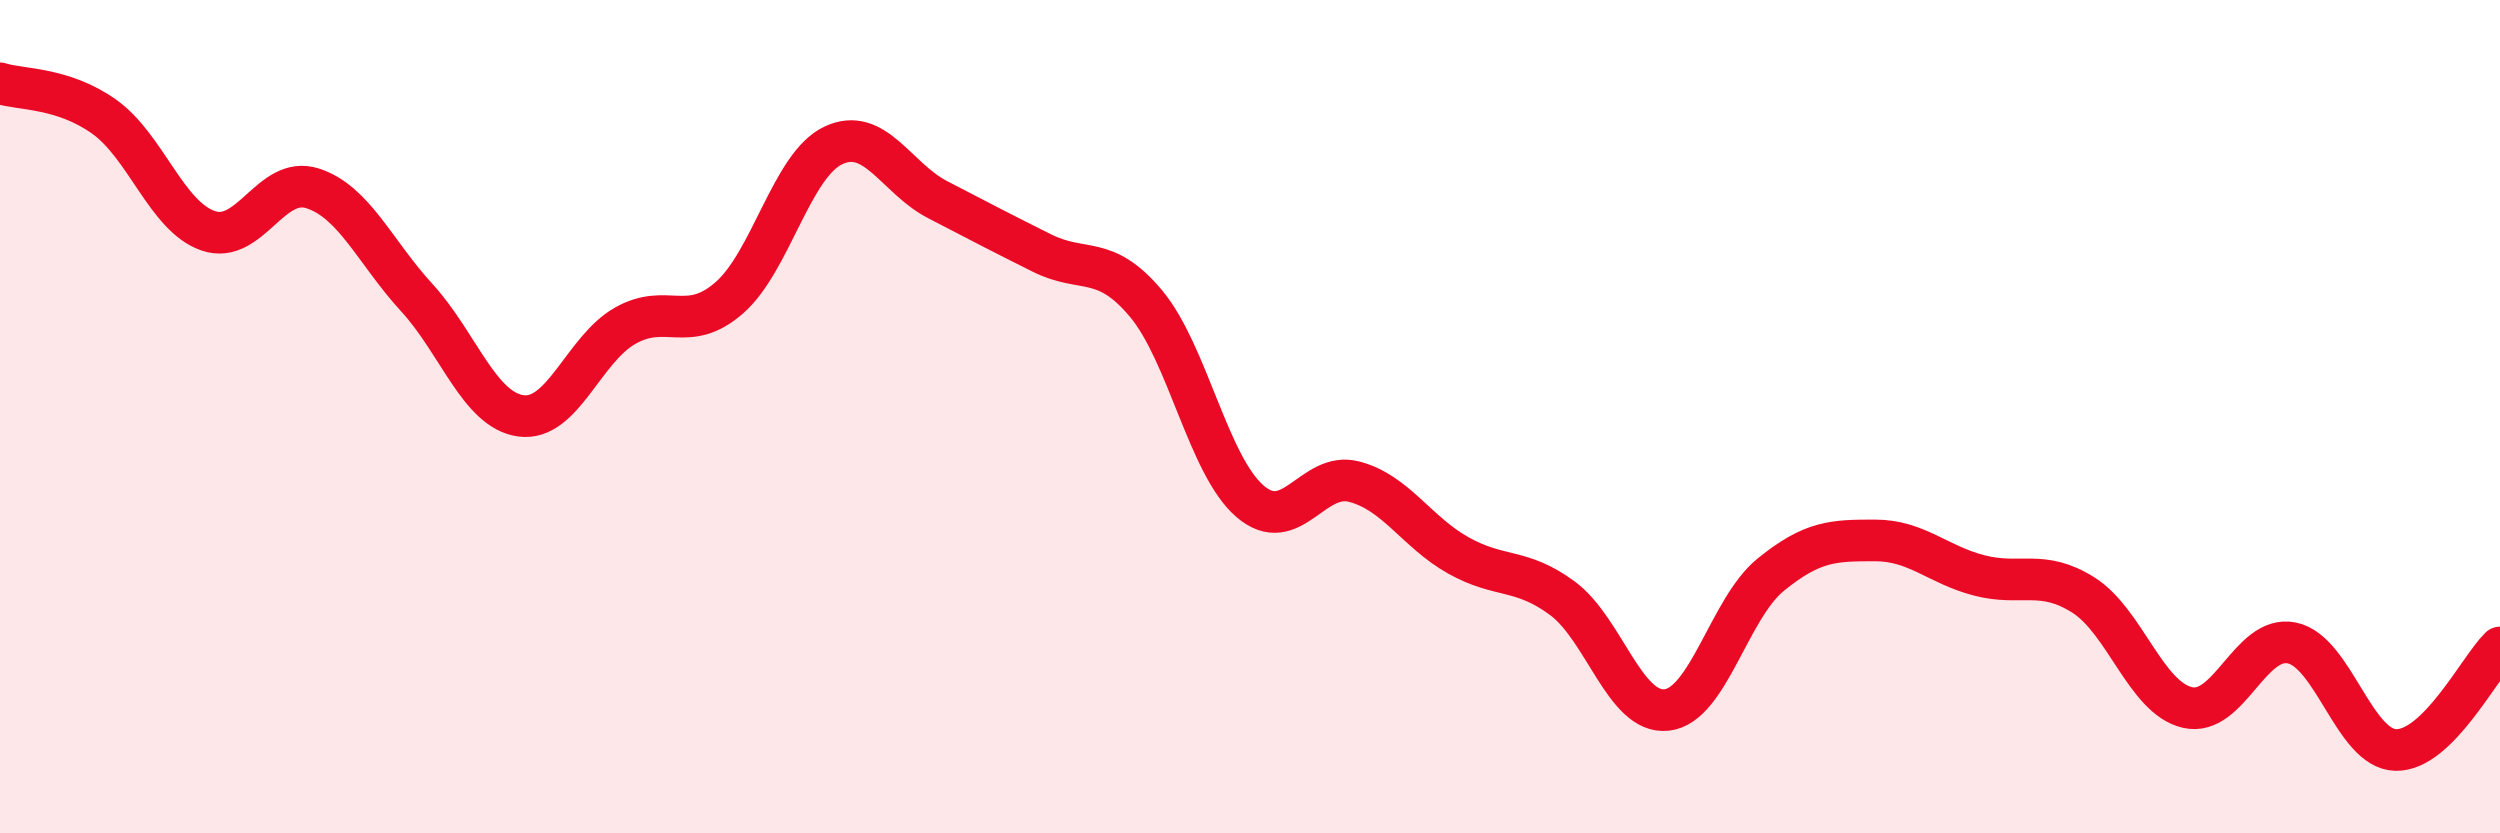
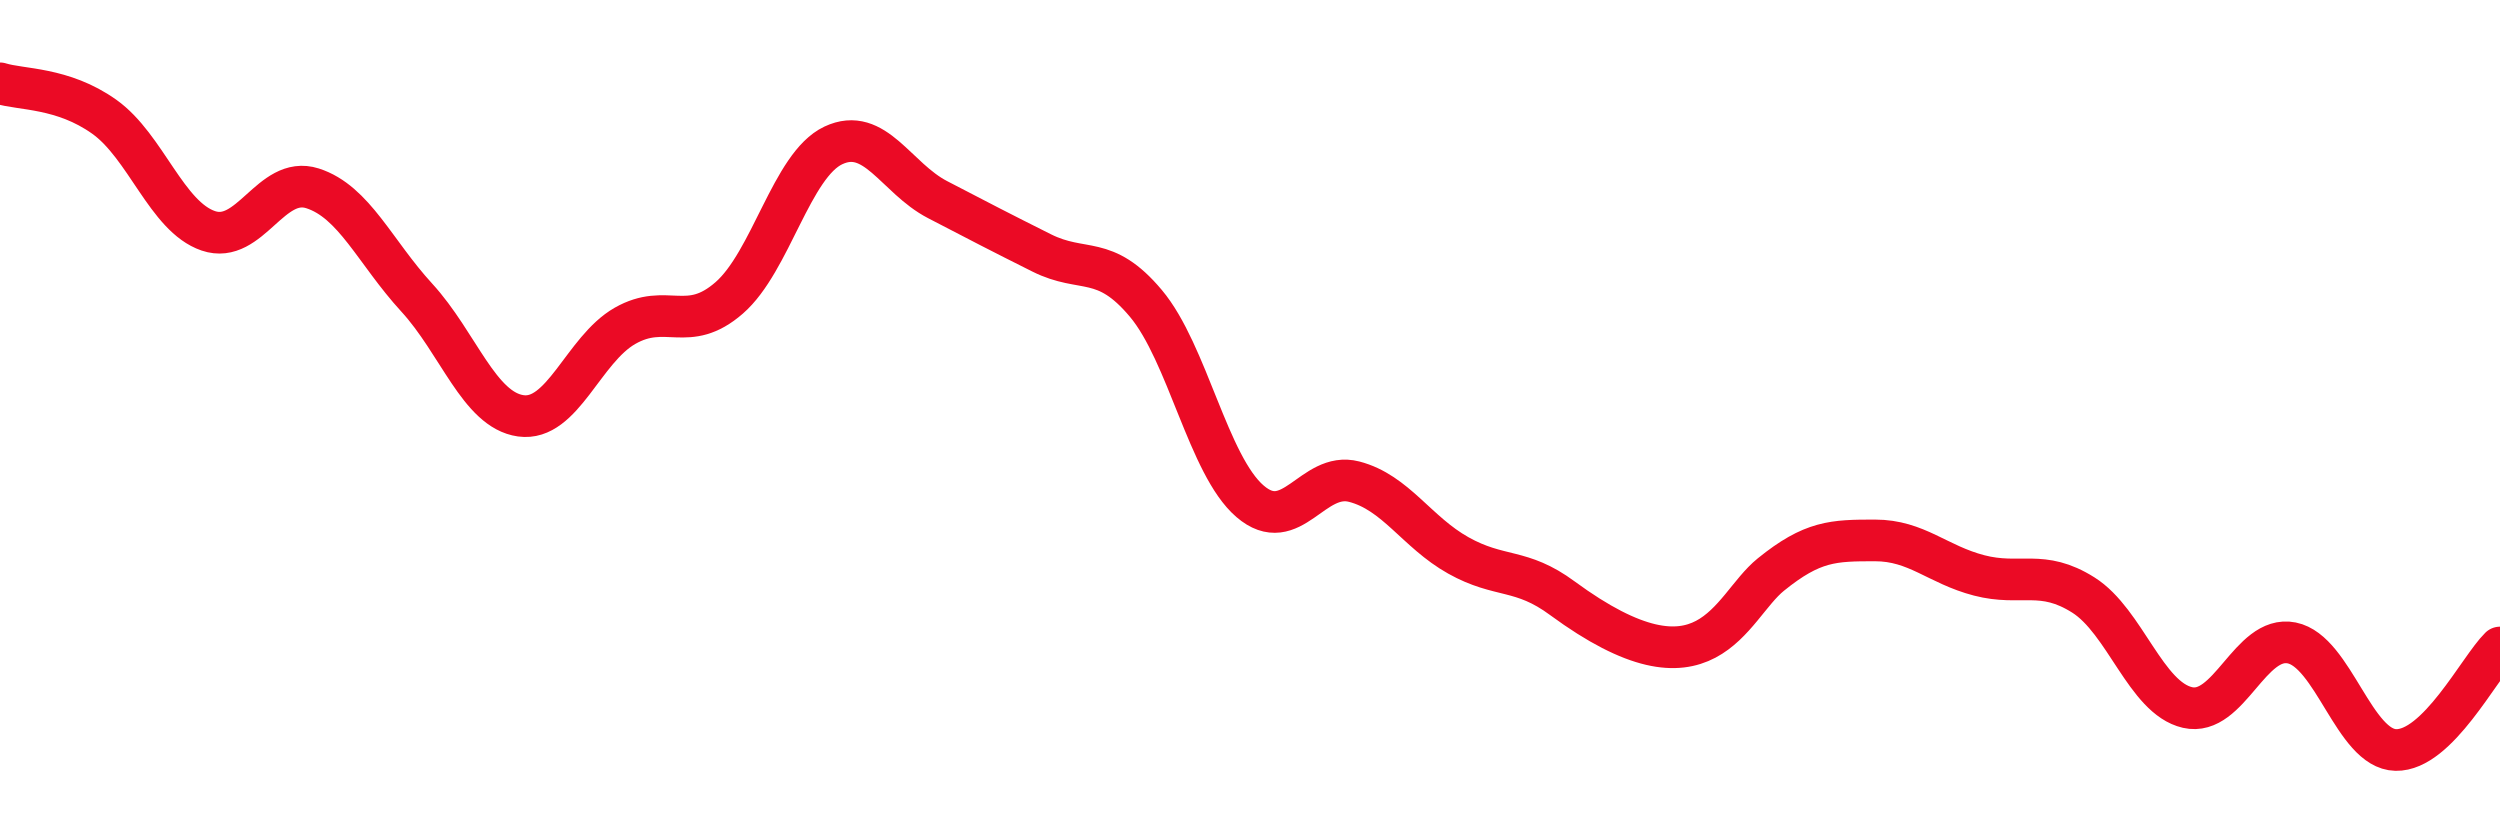
<svg xmlns="http://www.w3.org/2000/svg" width="60" height="20" viewBox="0 0 60 20">
-   <path d="M 0,2 C 0.5,2.16 1.5,2.09 2.5,2.8 C 3.5,3.51 4,5.2 5,5.54 C 6,5.88 6.5,4.2 7.5,4.52 C 8.5,4.84 9,6.05 10,7.14 C 11,8.23 11.5,9.84 12.5,9.98 C 13.5,10.12 14,8.39 15,7.82 C 16,7.25 16.5,8.02 17.5,7.15 C 18.5,6.28 19,3.96 20,3.49 C 21,3.02 21.5,4.27 22.5,4.79 C 23.5,5.31 24,5.57 25,6.07 C 26,6.57 26.5,6.09 27.5,7.28 C 28.5,8.47 29,11.17 30,12.03 C 31,12.89 31.5,11.3 32.5,11.56 C 33.5,11.82 34,12.77 35,13.33 C 36,13.89 36.5,13.62 37.5,14.36 C 38.5,15.1 39,17.15 40,17.04 C 41,16.93 41.5,14.6 42.5,13.79 C 43.5,12.98 44,12.97 45,12.97 C 46,12.97 46.5,13.55 47.5,13.81 C 48.5,14.07 49,13.65 50,14.28 C 51,14.91 51.5,16.75 52.5,16.98 C 53.5,17.21 54,15.23 55,15.43 C 56,15.63 56.5,17.98 57.5,18 C 58.5,18.02 59.5,16.03 60,15.54L60 20L0 20Z" fill="#EB0A25" opacity="0.1" stroke-linecap="round" stroke-linejoin="round" />
-   <path d="M 0,2 C 0.5,2.16 1.5,2.09 2.5,2.8 C 3.5,3.51 4,5.2 5,5.54 C 6,5.88 6.5,4.2 7.5,4.52 C 8.5,4.84 9,6.05 10,7.14 C 11,8.23 11.5,9.84 12.5,9.98 C 13.5,10.12 14,8.39 15,7.82 C 16,7.25 16.5,8.02 17.5,7.15 C 18.5,6.28 19,3.96 20,3.49 C 21,3.02 21.5,4.27 22.5,4.79 C 23.5,5.31 24,5.57 25,6.07 C 26,6.57 26.5,6.09 27.5,7.28 C 28.5,8.47 29,11.17 30,12.03 C 31,12.89 31.5,11.3 32.5,11.56 C 33.5,11.82 34,12.77 35,13.33 C 36,13.89 36.5,13.62 37.5,14.36 C 38.5,15.1 39,17.15 40,17.04 C 41,16.93 41.5,14.6 42.5,13.79 C 43.5,12.98 44,12.97 45,12.97 C 46,12.97 46.5,13.55 47.5,13.81 C 48.5,14.07 49,13.65 50,14.28 C 51,14.91 51.5,16.75 52.5,16.98 C 53.5,17.21 54,15.23 55,15.43 C 56,15.63 56.5,17.98 57.5,18 C 58.5,18.02 59.5,16.03 60,15.54" stroke="#EB0A25" stroke-width="1" fill="none" stroke-linecap="round" stroke-linejoin="round" />
+   <path d="M 0,2 C 0.5,2.16 1.5,2.09 2.5,2.8 C 3.5,3.51 4,5.2 5,5.54 C 6,5.88 6.5,4.2 7.5,4.52 C 8.5,4.84 9,6.05 10,7.14 C 11,8.23 11.5,9.84 12.5,9.98 C 13.5,10.12 14,8.39 15,7.82 C 16,7.25 16.5,8.02 17.5,7.15 C 18.5,6.28 19,3.96 20,3.49 C 21,3.02 21.5,4.27 22.5,4.79 C 23.5,5.31 24,5.57 25,6.07 C 26,6.57 26.5,6.09 27.5,7.28 C 28.5,8.47 29,11.17 30,12.03 C 31,12.89 31.5,11.3 32.5,11.56 C 33.5,11.82 34,12.77 35,13.33 C 36,13.89 36.5,13.62 37.5,14.36 C 41,16.93 41.5,14.6 42.5,13.79 C 43.5,12.98 44,12.97 45,12.97 C 46,12.97 46.5,13.55 47.5,13.81 C 48.5,14.07 49,13.65 50,14.28 C 51,14.91 51.5,16.75 52.5,16.98 C 53.5,17.21 54,15.23 55,15.43 C 56,15.63 56.5,17.98 57.5,18 C 58.5,18.02 59.5,16.03 60,15.54" stroke="#EB0A25" stroke-width="1" fill="none" stroke-linecap="round" stroke-linejoin="round" />
</svg>